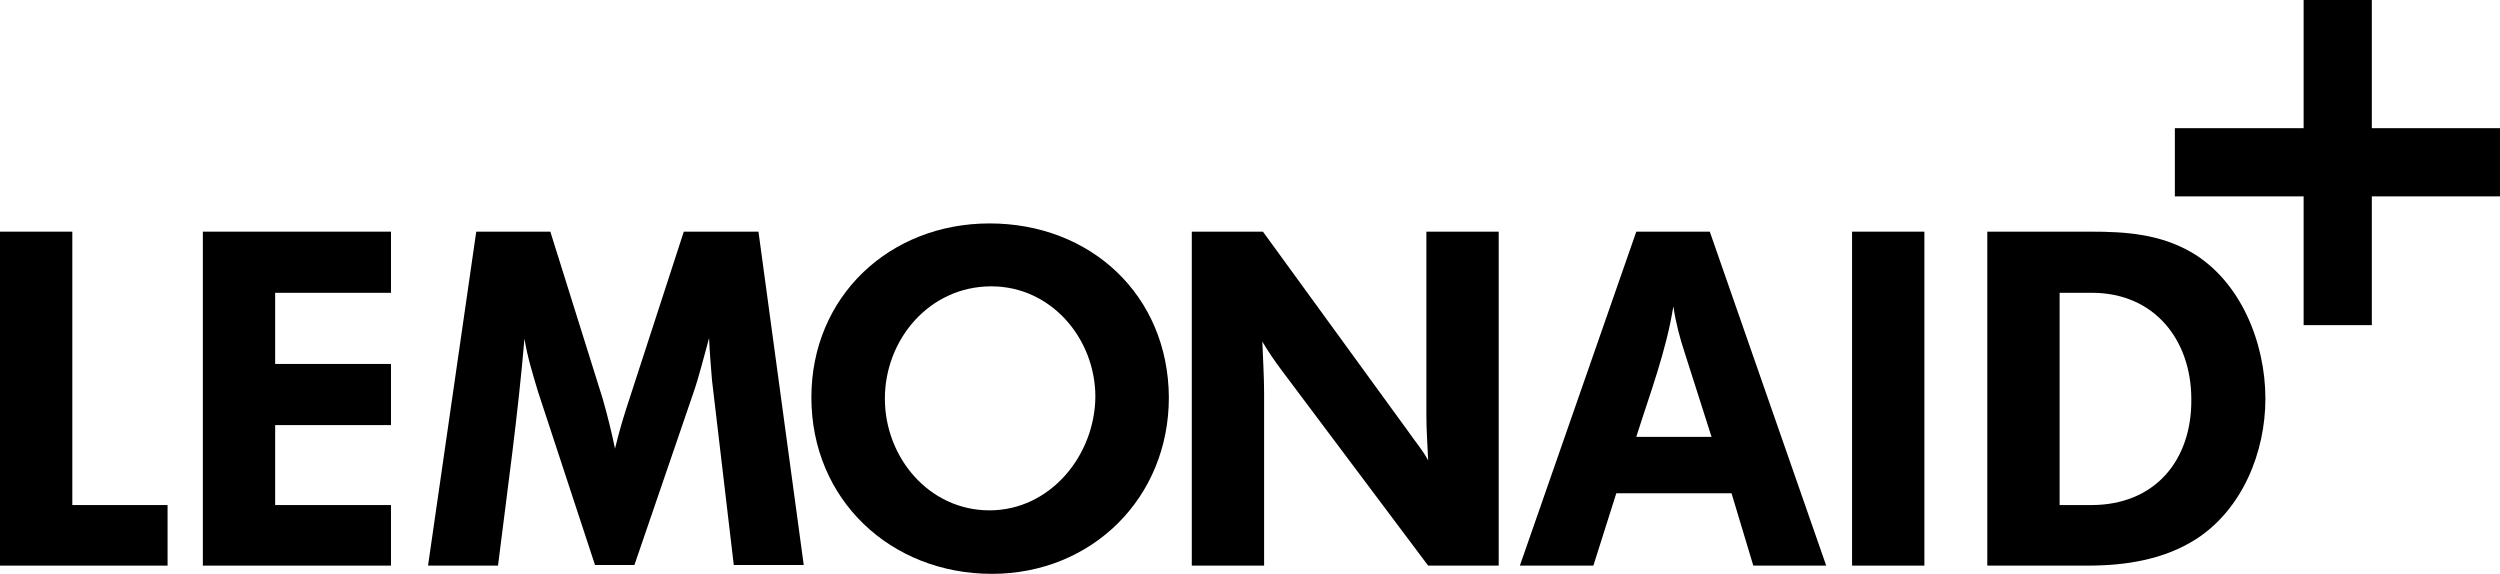
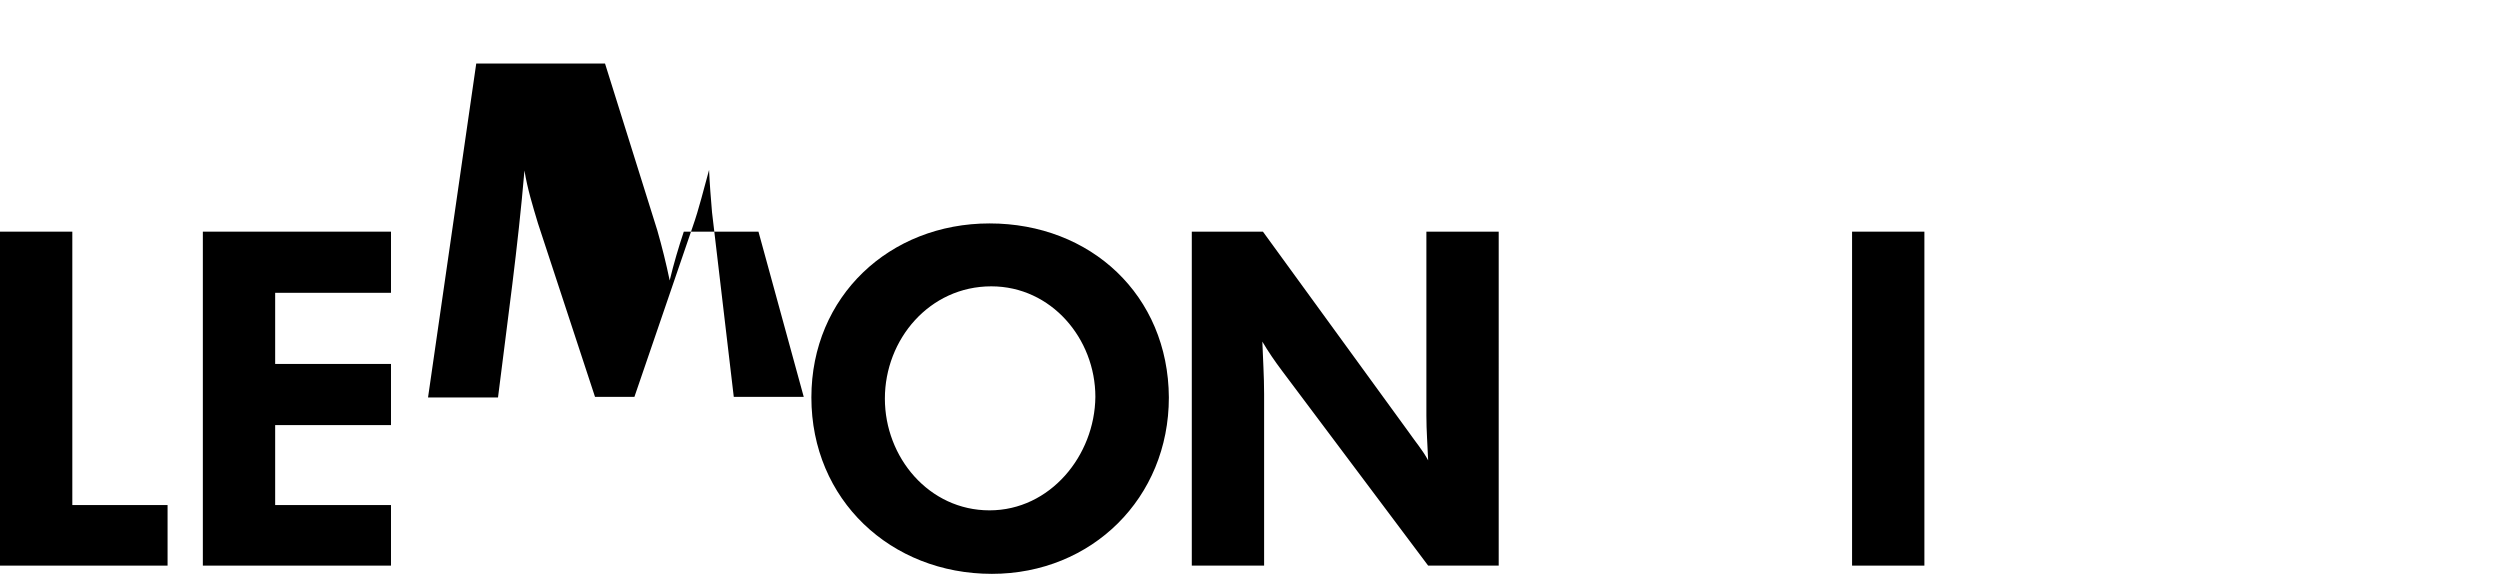
<svg xmlns="http://www.w3.org/2000/svg" version="1.1" id="Lager_1" x="0px" y="0px" viewBox="0 0 425.2 97.6" style="enable-background:new 0 0 425.2 97.6;" xml:space="preserve">
  <g>
    <polygon points="12.3,39.4 0,39.4 0,96.2 28.5,96.2 28.5,85.9 12.3,85.9  " />
    <polygon points="34.5,96.2 66.5,96.2 66.5,85.9 46.8,85.9 46.8,72.3 66.5,72.3 66.5,61.9 46.8,61.9 46.8,49.8 66.5,49.8 66.5,39.4    34.5,39.4  " />
-     <path d="M116.3,39.4L107,68c-0.9,2.7-1.7,5.4-2.4,8.3c-0.6-2.9-1.3-5.7-2.1-8.5l-8.9-28.4H81l-8.2,56.8h11.9   c1.6-12.9,3.4-25.6,4.5-38.6c0.5,3.1,1.4,6,2.3,9l9.7,29.5h6.7l9.9-28.9c1.1-3.1,1.9-6.5,2.8-9.7c0.1,2.4,0.3,4.8,0.5,7.2l3.7,31.4   h11.9L129,39.4H116.3z" />
+     <path d="M116.3,39.4c-0.9,2.7-1.7,5.4-2.4,8.3c-0.6-2.9-1.3-5.7-2.1-8.5l-8.9-28.4H81l-8.2,56.8h11.9   c1.6-12.9,3.4-25.6,4.5-38.6c0.5,3.1,1.4,6,2.3,9l9.7,29.5h6.7l9.9-28.9c1.1-3.1,1.9-6.5,2.8-9.7c0.1,2.4,0.3,4.8,0.5,7.2l3.7,31.4   h11.9L129,39.4H116.3z" />
    <path d="M168.3,38c-17,0-30.3,12.4-30.3,29.6c0,17.4,13.5,30,30.7,30c17,0,30.1-12.9,30.1-30C198.7,50.2,185.5,38,168.3,38z    M168.3,86.8c-10.3,0-17.8-9-17.8-19c0-10.1,7.6-19.1,18.1-19.1c10.2,0,17.7,8.9,17.7,18.8C186.2,77.5,178.6,86.8,168.3,86.8z" />
    <path d="M242.6,70.7c0,2.6,0.2,5,0.3,7.6c-0.9-1.7-2.2-3.2-3.3-4.8l-24.8-34.1h-12.1v56.8H215V67c0-3-0.2-6-0.3-8.9   c1,1.7,2.1,3.3,3.3,4.9l24.9,33.2h12V39.4h-12.3V70.7z" />
-     <path d="M278.3,39.4l-19.8,56.8h12.5l3.9-12.3h19.6l3.7,12.3h12.4l-19.8-56.8H278.3z M278.3,74.3c2.3-7.3,5.1-14.6,6.3-22.2   c0.4,2.7,1.1,5.4,2,8.1l4.5,14.1H278.3z" />
    <rect x="315" y="39.4" width="12.3" height="56.8" />
-     <path d="M372.7,42.9c-5.4-3.1-11.1-3.5-17.1-3.5H338v56.8h17.1c6.4,0,12.9-1,18.4-4.5c7.9-5.1,11.8-14.8,11.8-23.9   C385.3,58.3,381.1,47.8,372.7,42.9z M355.7,85.9h-5.4V49.8h5.5c10.6,0,16.9,8,16.9,18.1C372.8,78.3,366.5,85.9,355.7,85.9z" />
-     <polygon points="425.2,21.8 403.4,21.8 403.4,0 391.8,0 391.8,21.8 369.9,21.8 369.9,33.4 391.8,33.4 391.8,55.3 403.4,55.3    403.4,33.4 425.2,33.4  " />
  </g>
</svg>